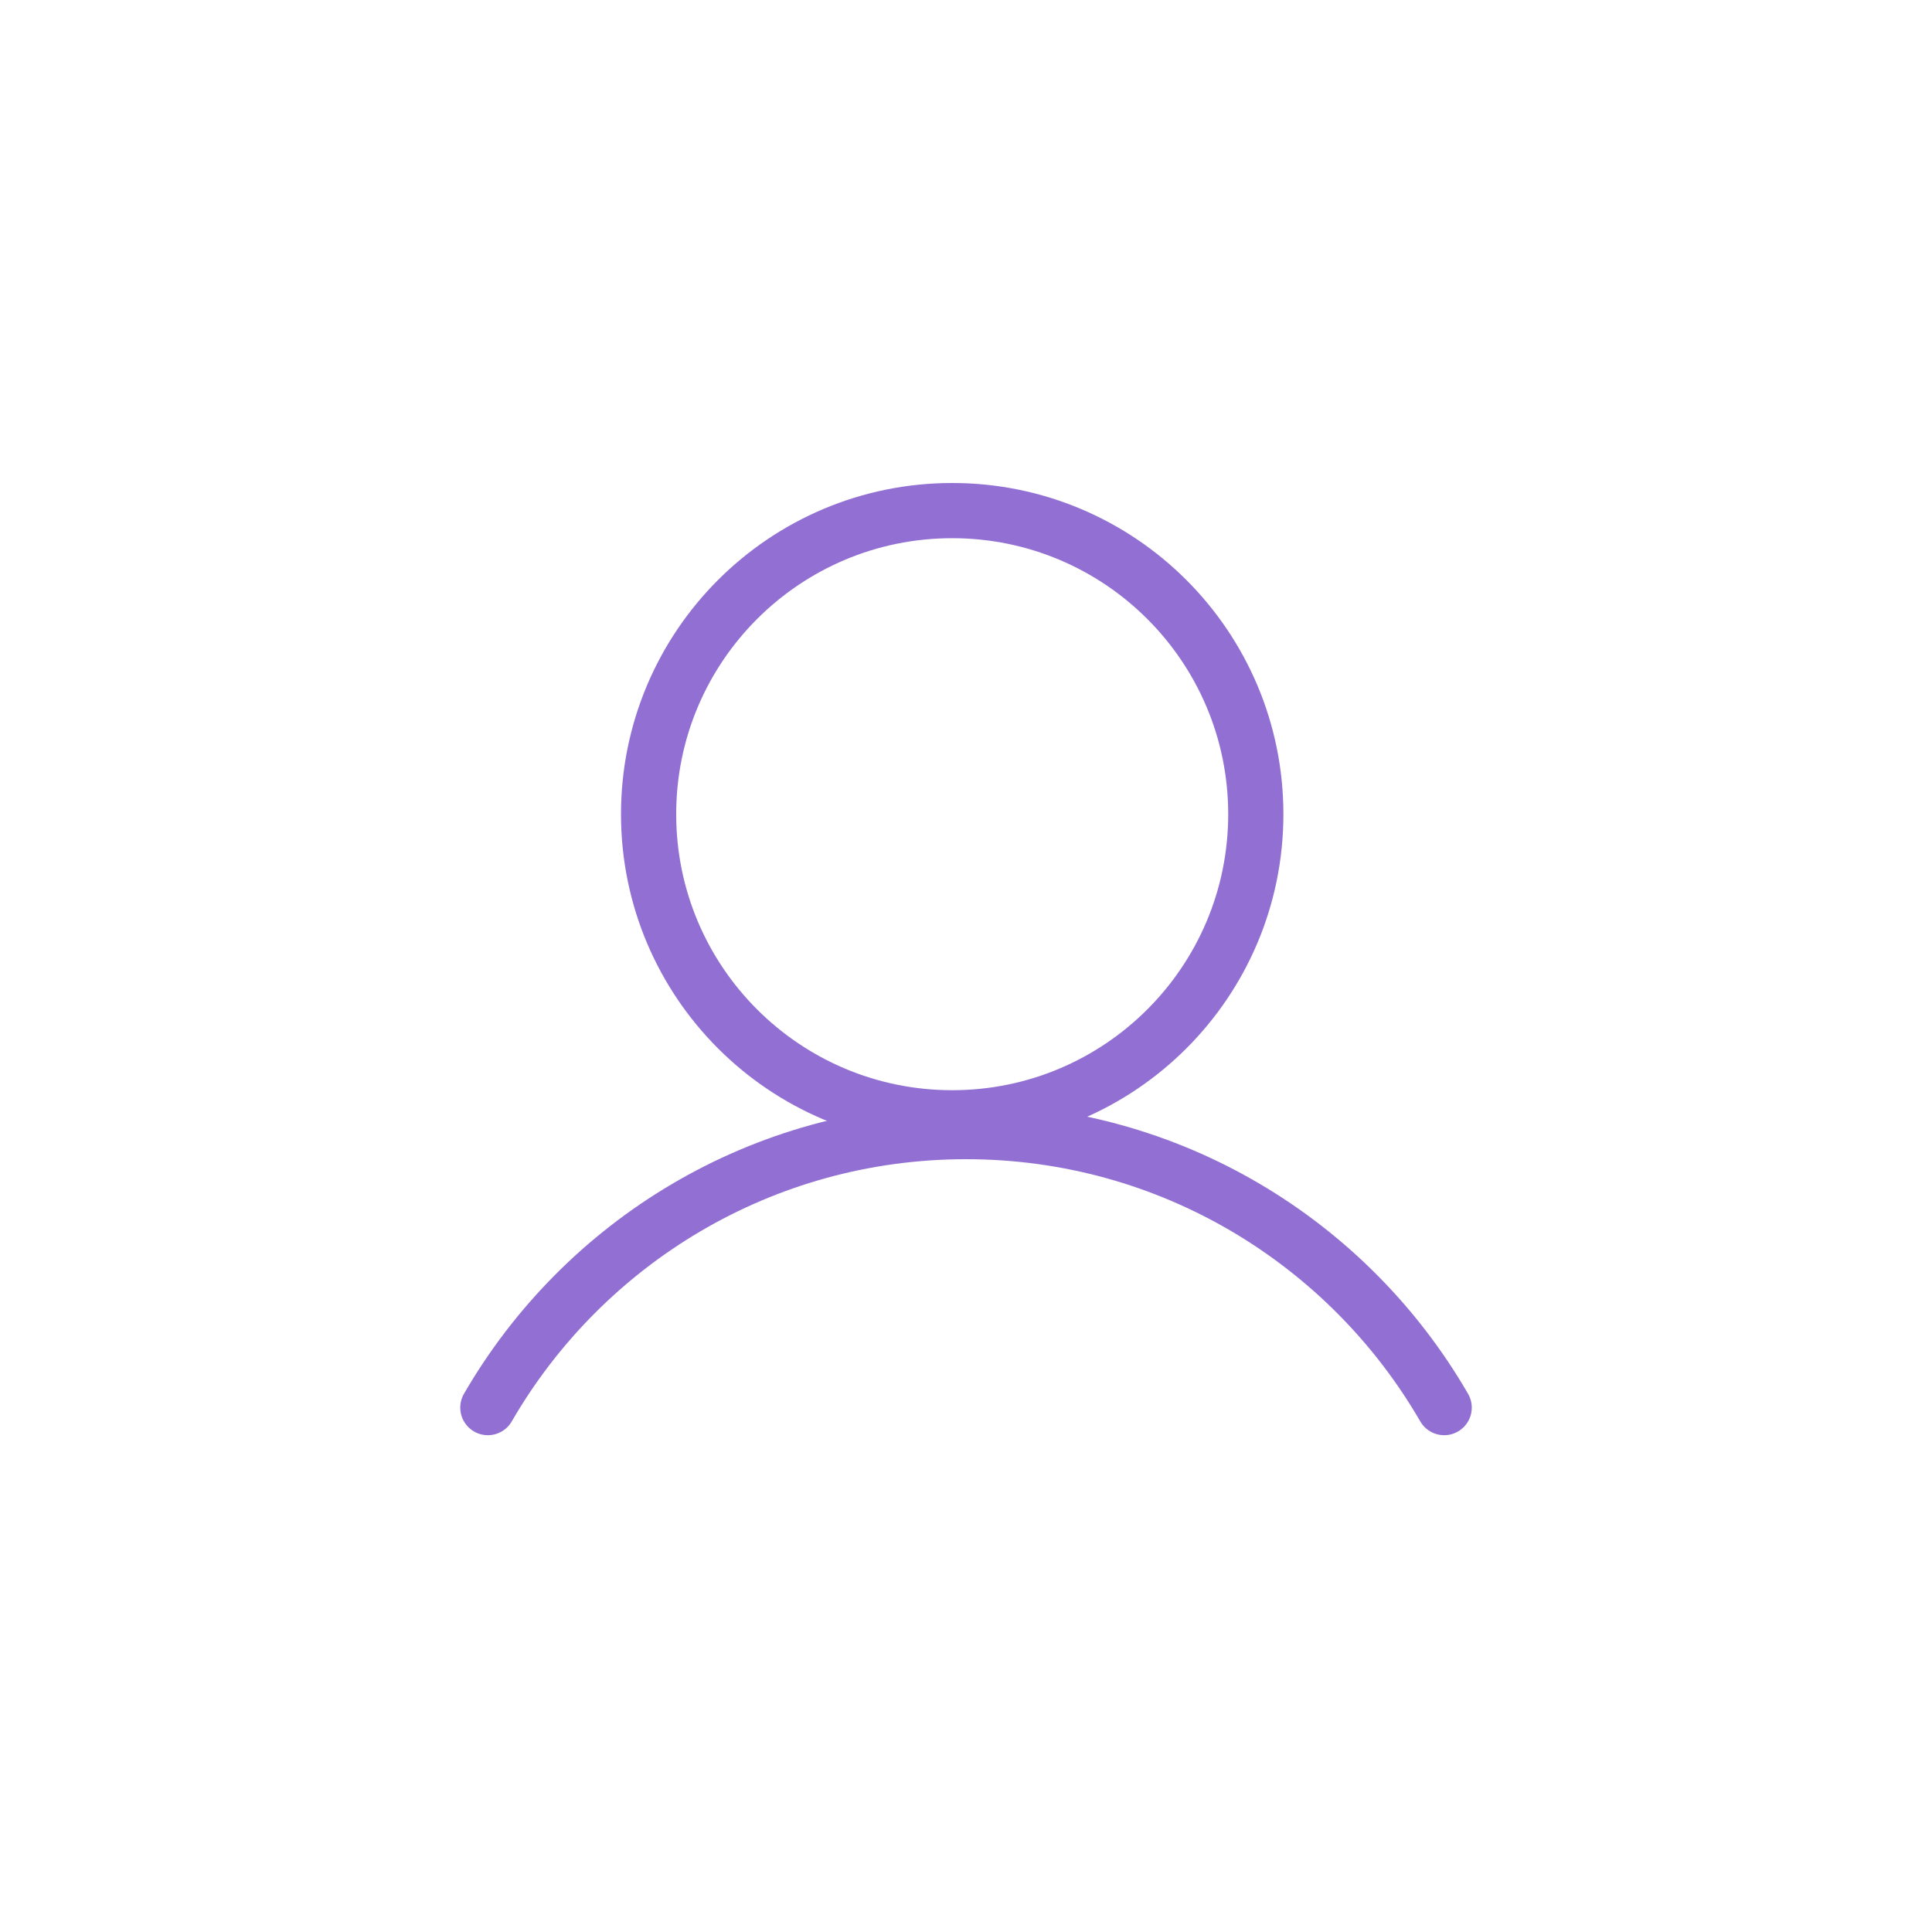
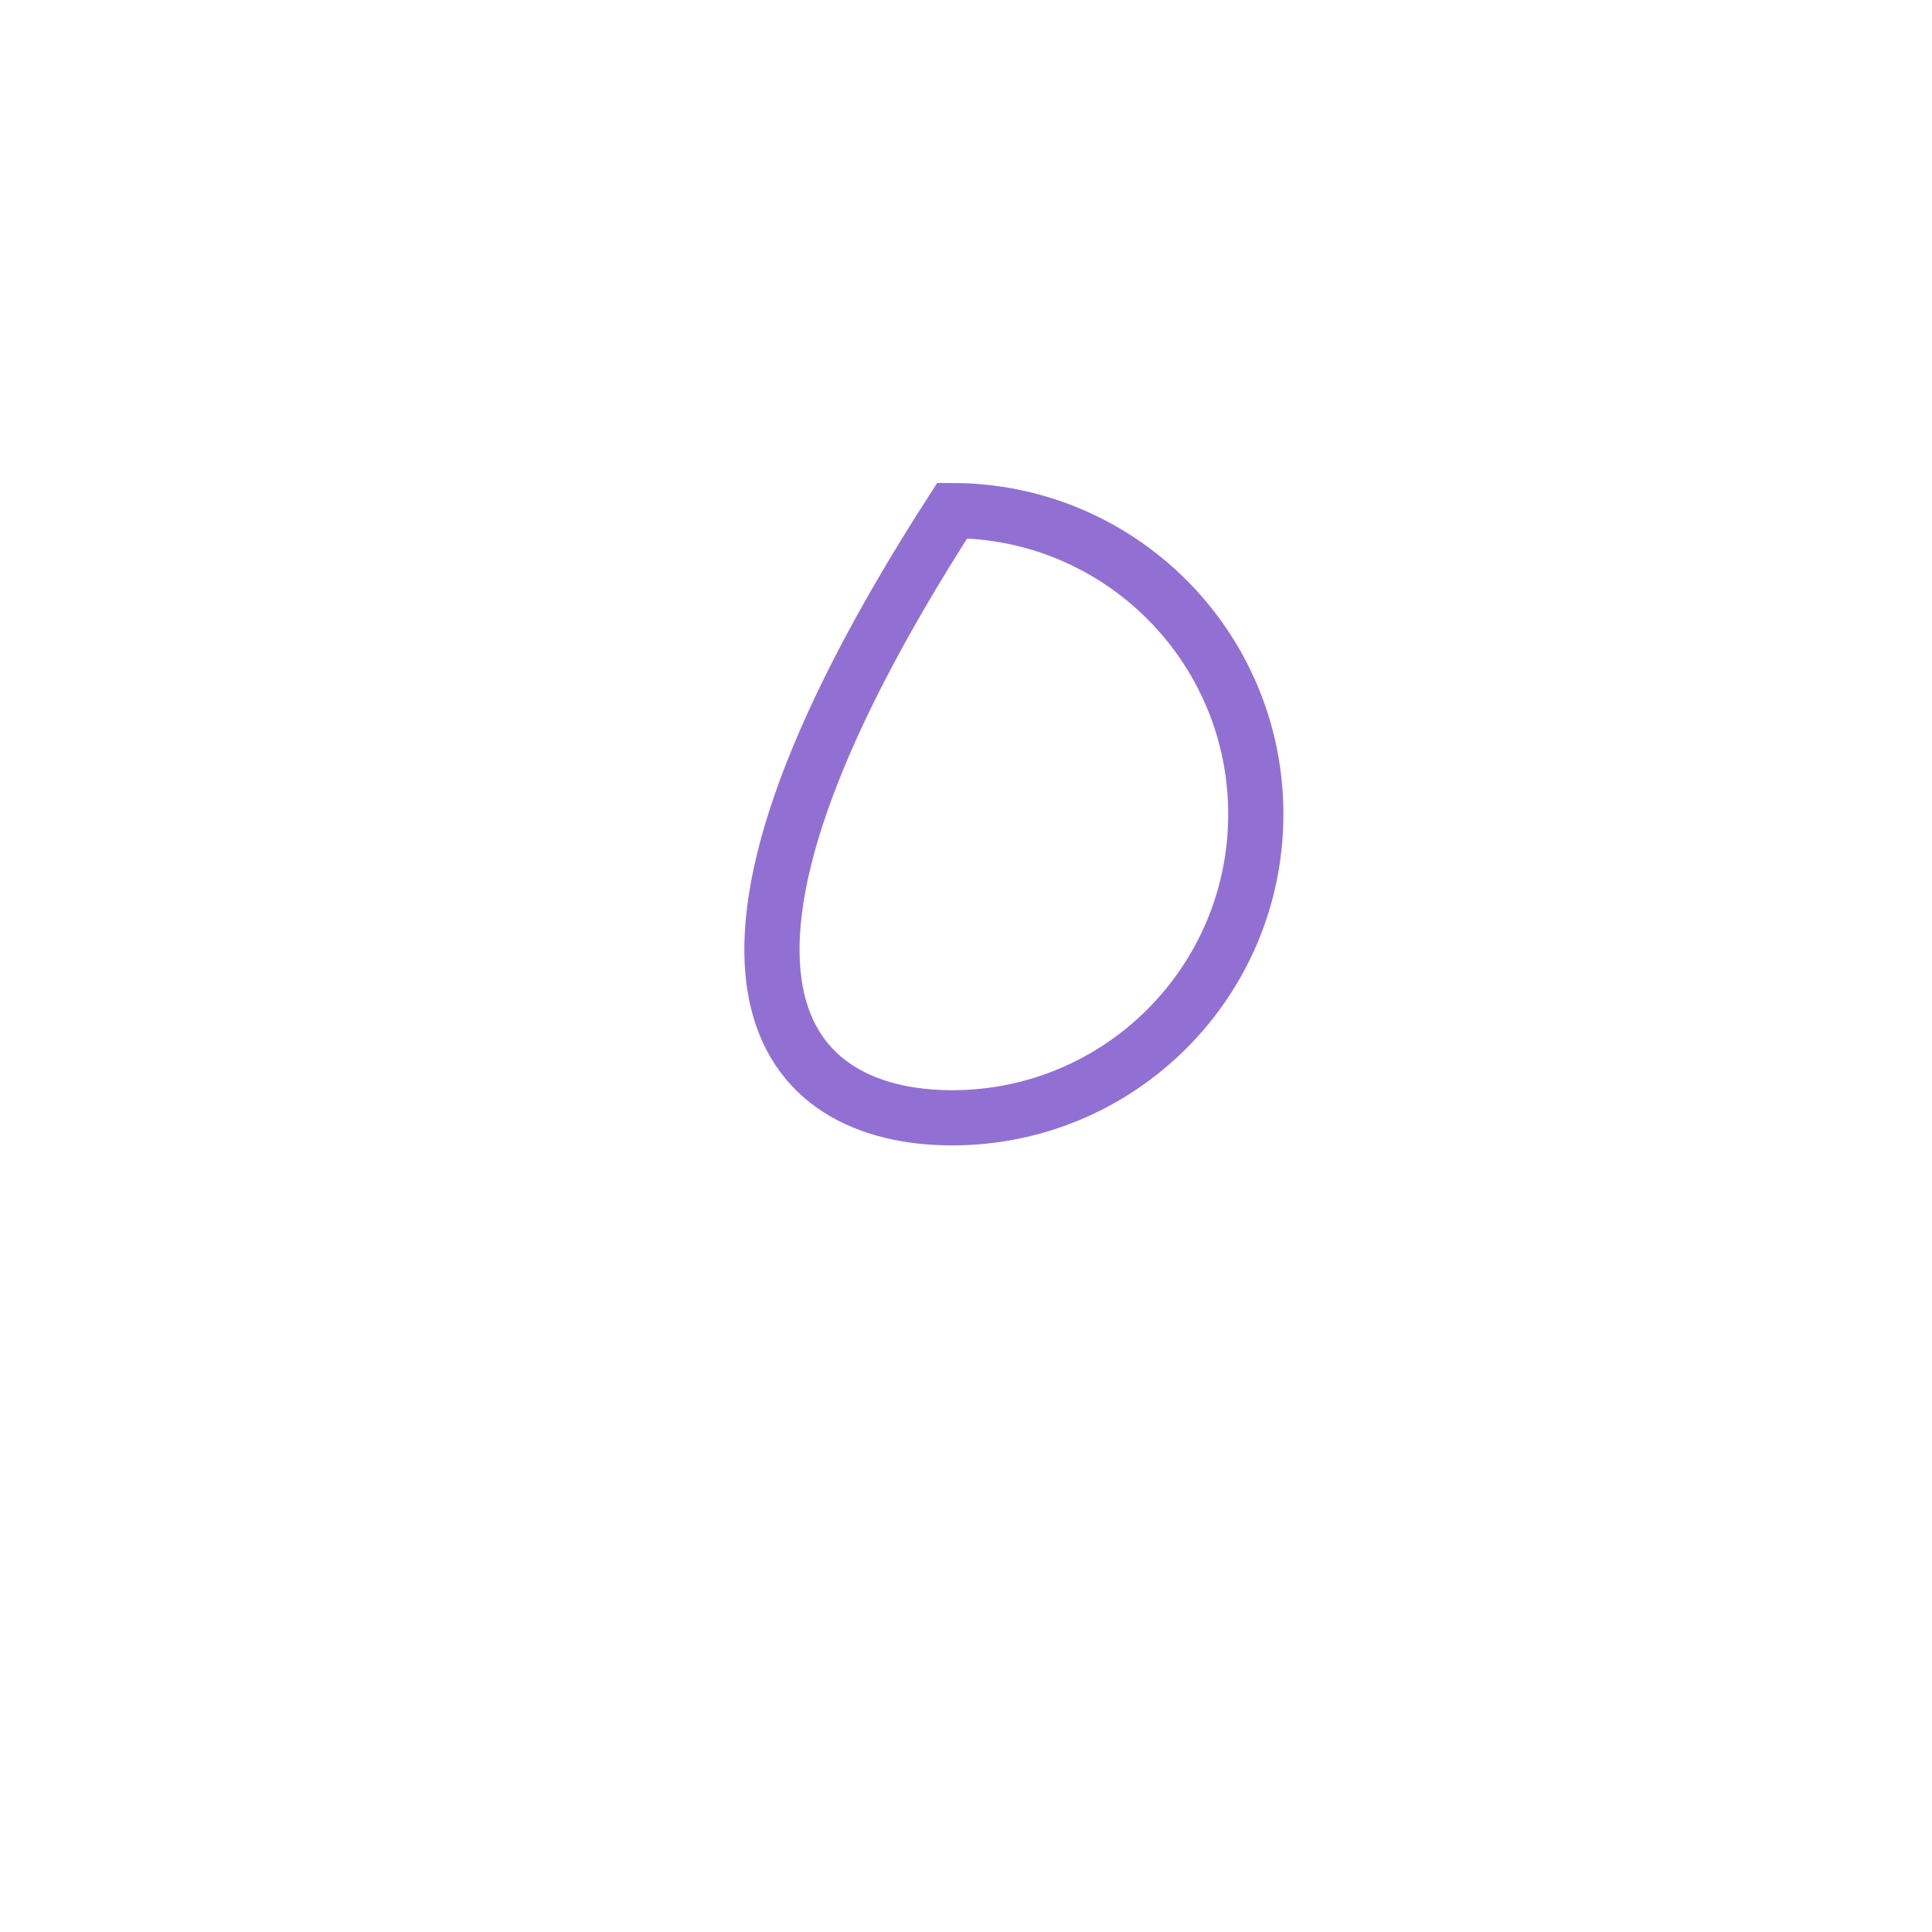
<svg xmlns="http://www.w3.org/2000/svg" width="70" height="70" viewBox="0 0 70 70" fill="none">
-   <path d="M34.5 40.5C40.575 40.5 45.5 35.575 45.5 29.5C45.5 23.425 40.575 18.5 34.5 18.5C28.425 18.5 23.5 23.425 23.5 29.5C23.5 35.575 28.425 40.5 34.5 40.5Z" stroke="#9270D3" stroke-width="2" />
-   <path d="M17.676 51C21.134 45.022 27.597 41 35 41C42.403 41 48.866 45.022 52.325 51" stroke="#9270D3" stroke-width="2" stroke-linecap="round" />
+   <path d="M34.5 40.5C40.575 40.5 45.5 35.575 45.5 29.5C45.5 23.425 40.575 18.5 34.5 18.5C23.5 35.575 28.425 40.5 34.5 40.5Z" stroke="#9270D3" stroke-width="2" />
</svg>